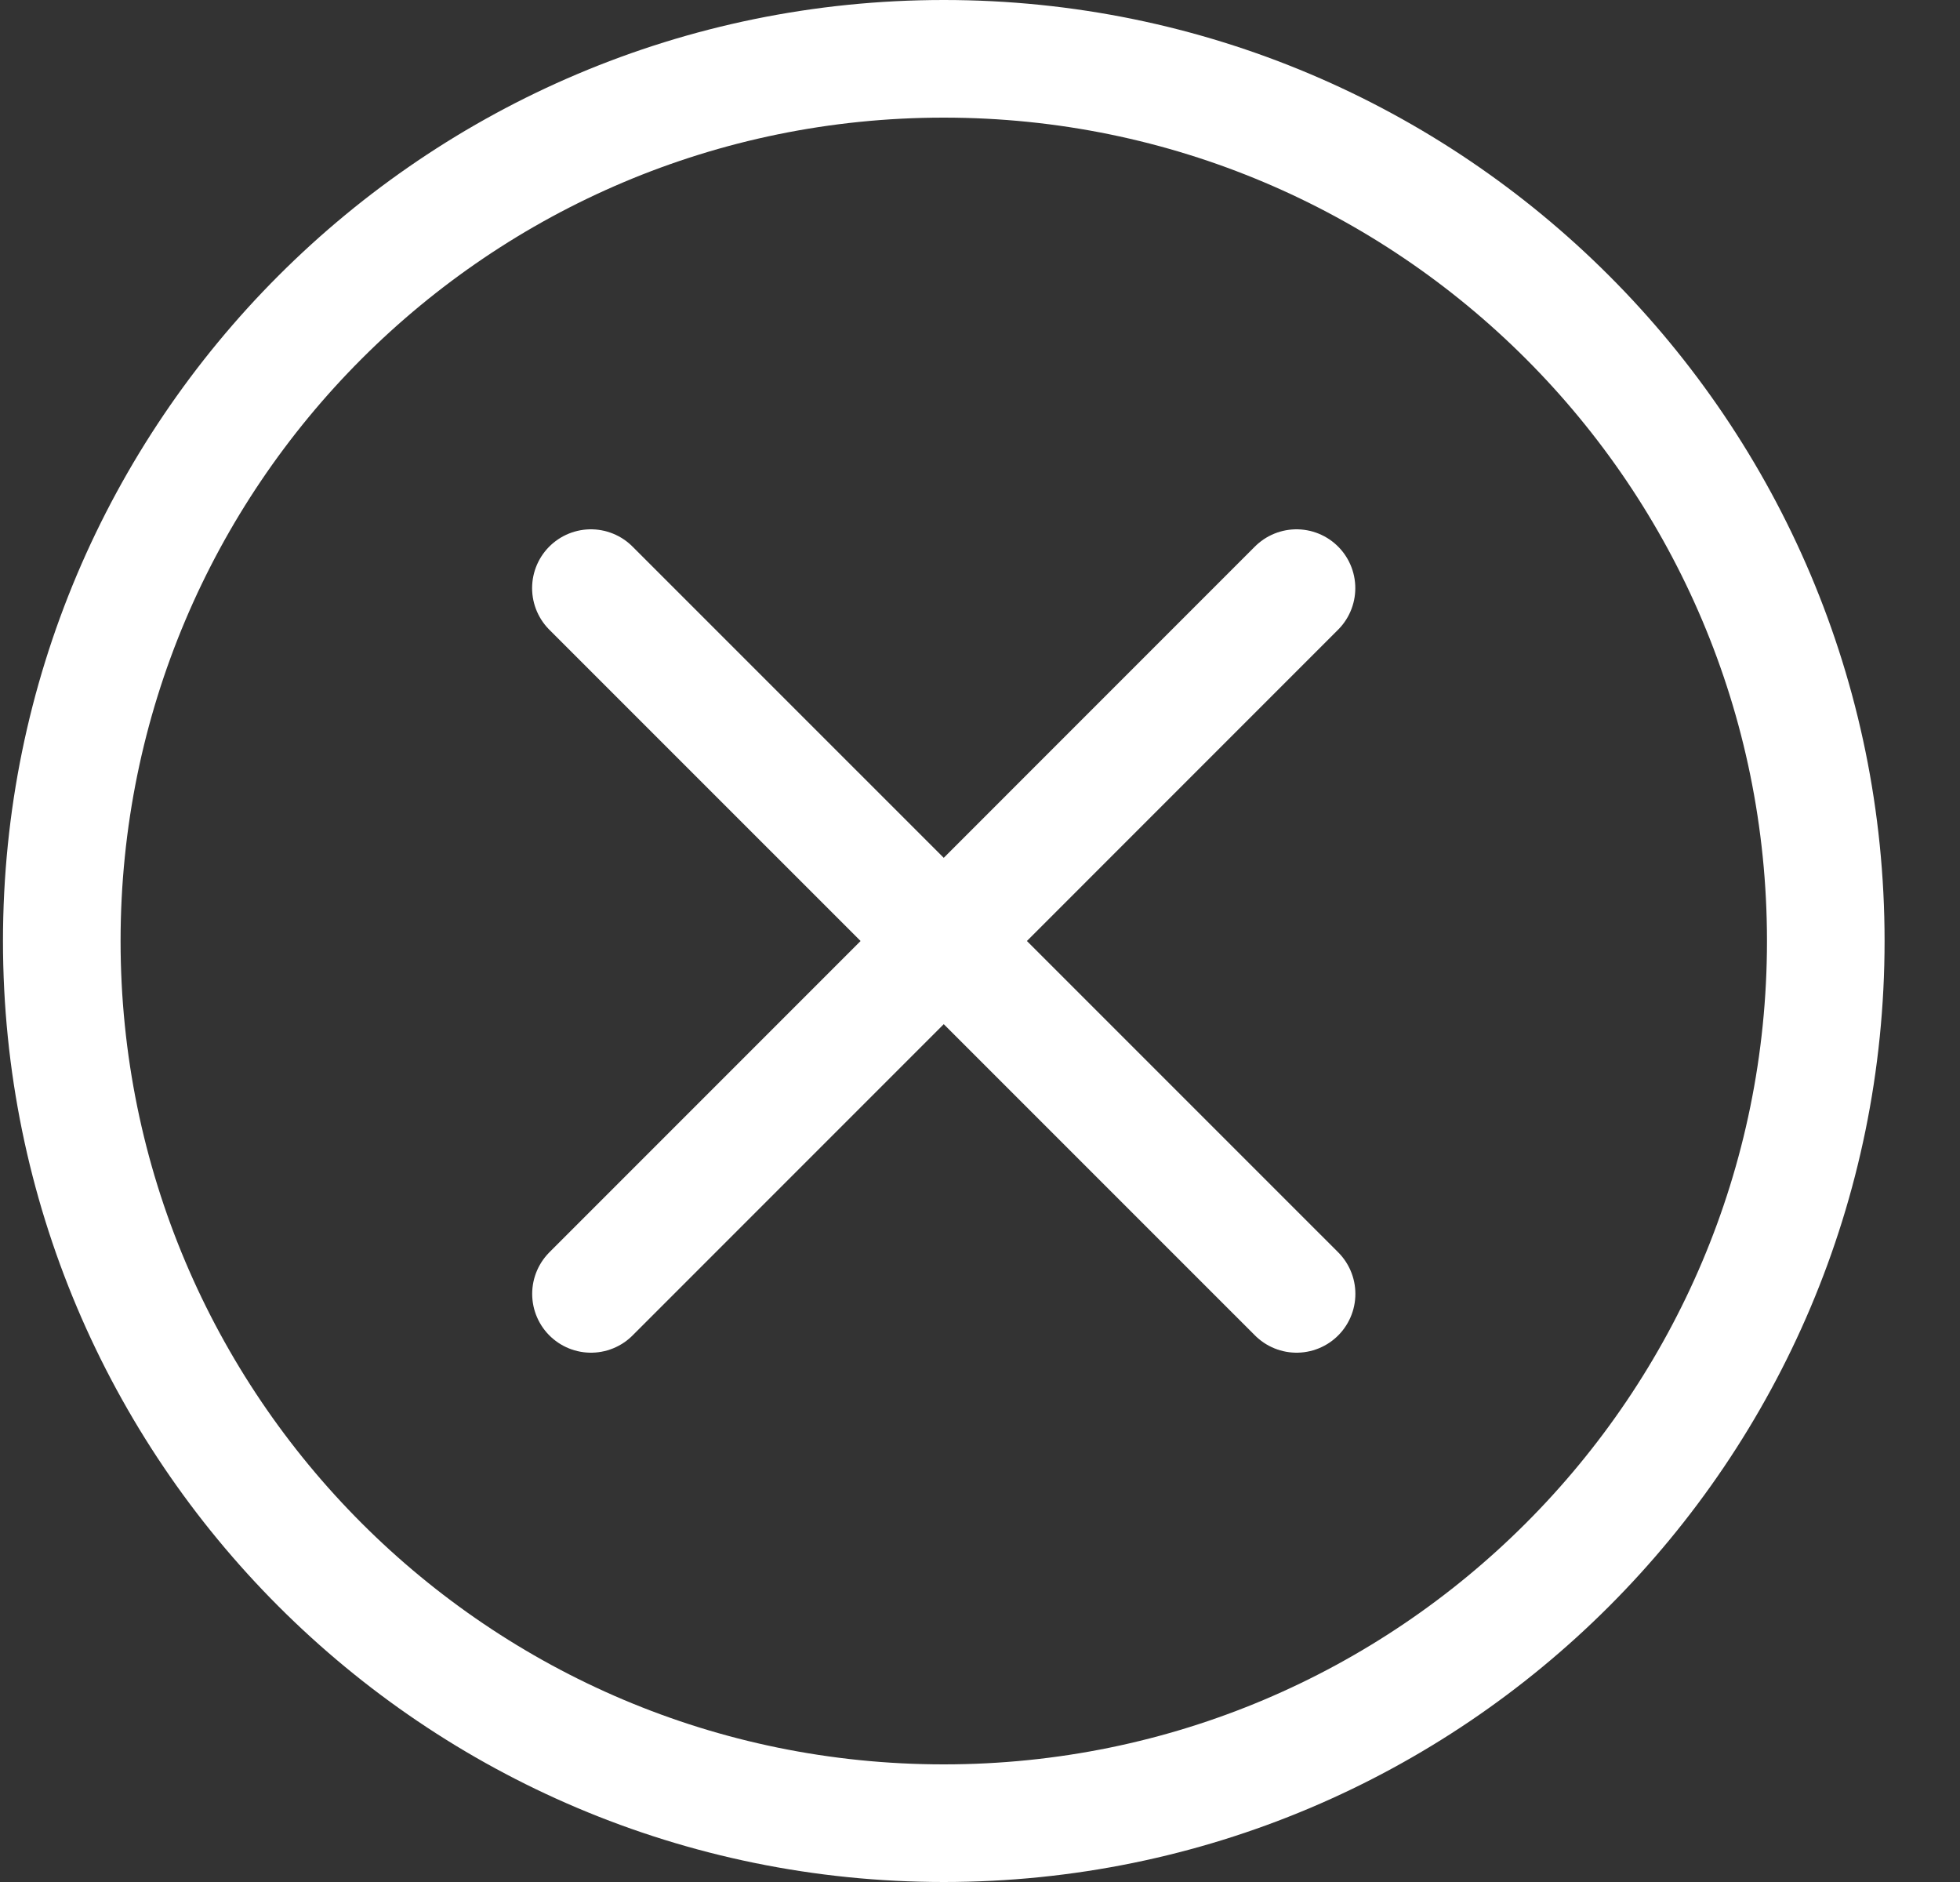
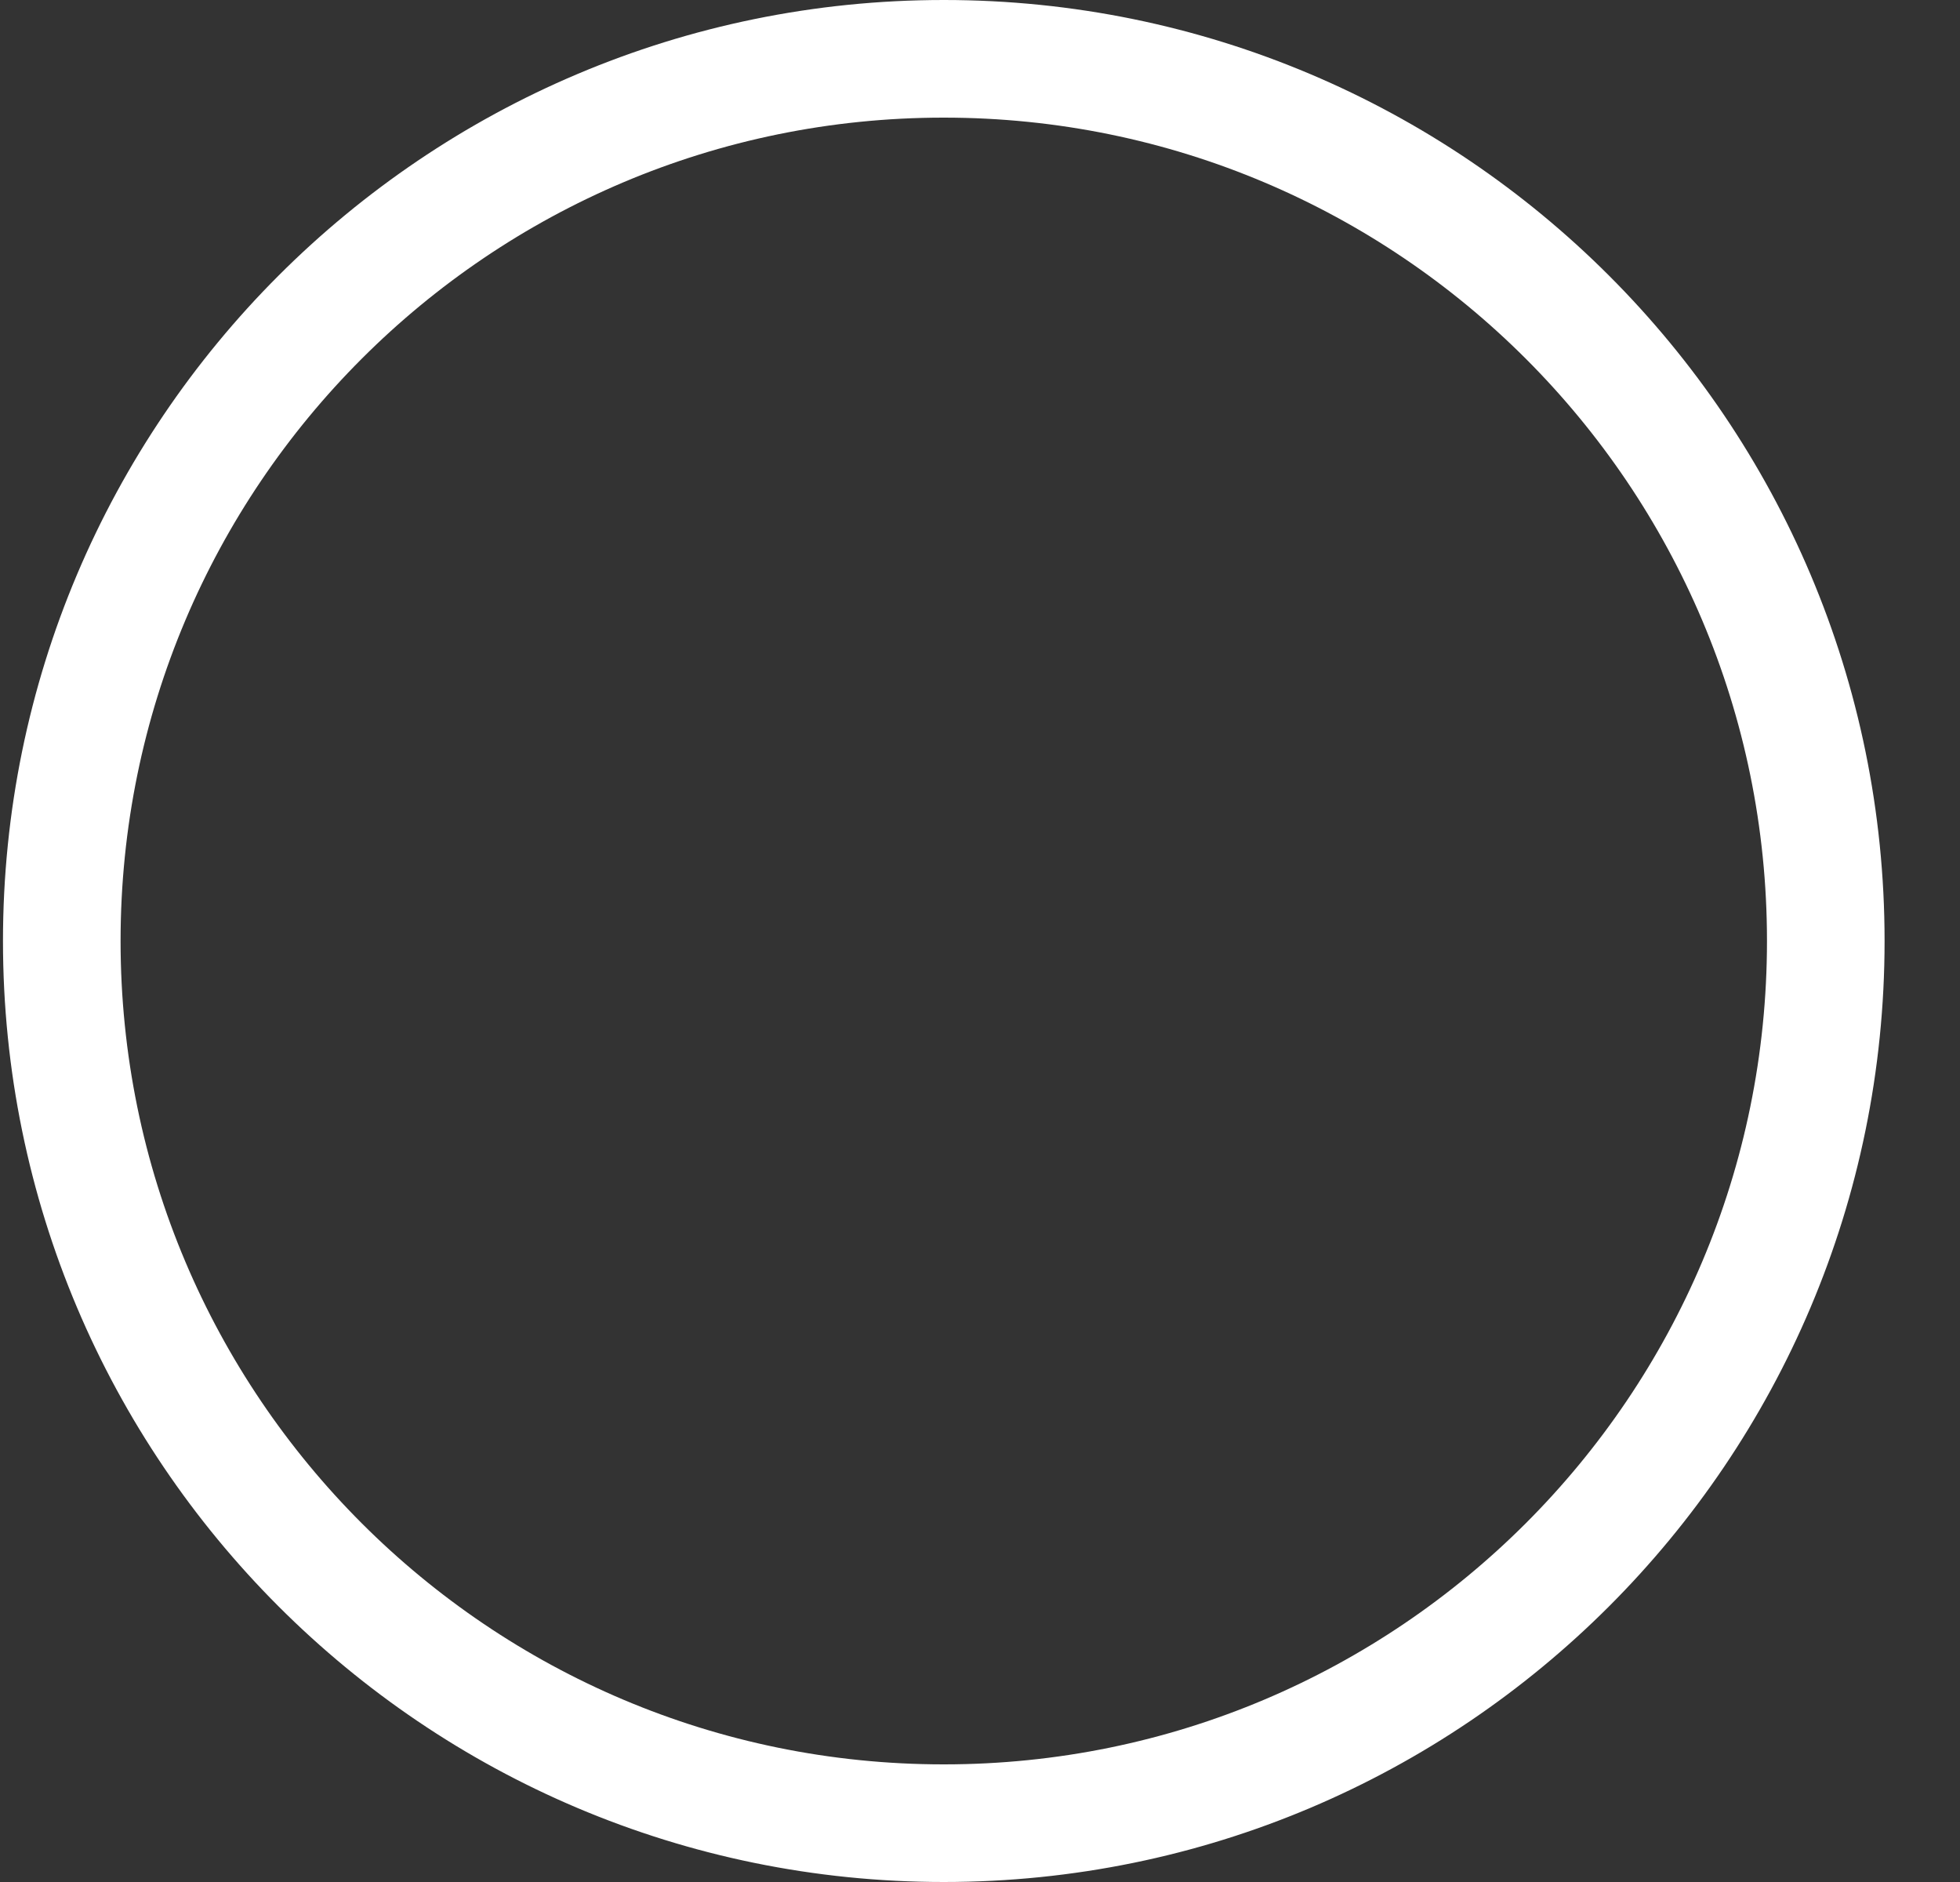
<svg xmlns="http://www.w3.org/2000/svg" width="25" height="24" viewBox="0 0 25 24" fill="none">
  <rect x="0" y="0" width="25" height="24" fill="#333333" stroke="none" />
-   <path fill-rule="evenodd" clip-rule="evenodd" d="M12.038 23.25C18.251 23.25 23.288 18.213 23.288 12C23.288 5.787 18.251 0.75 12.038 0.75C5.825 0.75 0.788 5.787 0.788 12C0.788 18.213 5.825 23.25 12.038 23.25Z" stroke="white" stroke-width="1.5" stroke-linecap="round" stroke-linejoin="round" />
-   <path d="M7.538 16.5L16.537 7.5" stroke="white" stroke-width="1.5" stroke-linecap="round" stroke-linejoin="round" />
-   <path d="M16.538 16.5L7.537 7.5" stroke="white" stroke-width="1.5" stroke-linecap="round" stroke-linejoin="round" />
+   <path fill-rule="evenodd" clip-rule="evenodd" d="M12.038 23.25C18.251 23.25 23.288 18.213 23.288 12C23.288 5.787 18.251 0.75 12.038 0.75C5.825 0.75 0.788 5.787 0.788 12C0.788 18.213 5.825 23.25 12.038 23.25" stroke="white" stroke-width="1.5" stroke-linecap="round" stroke-linejoin="round" />
</svg>